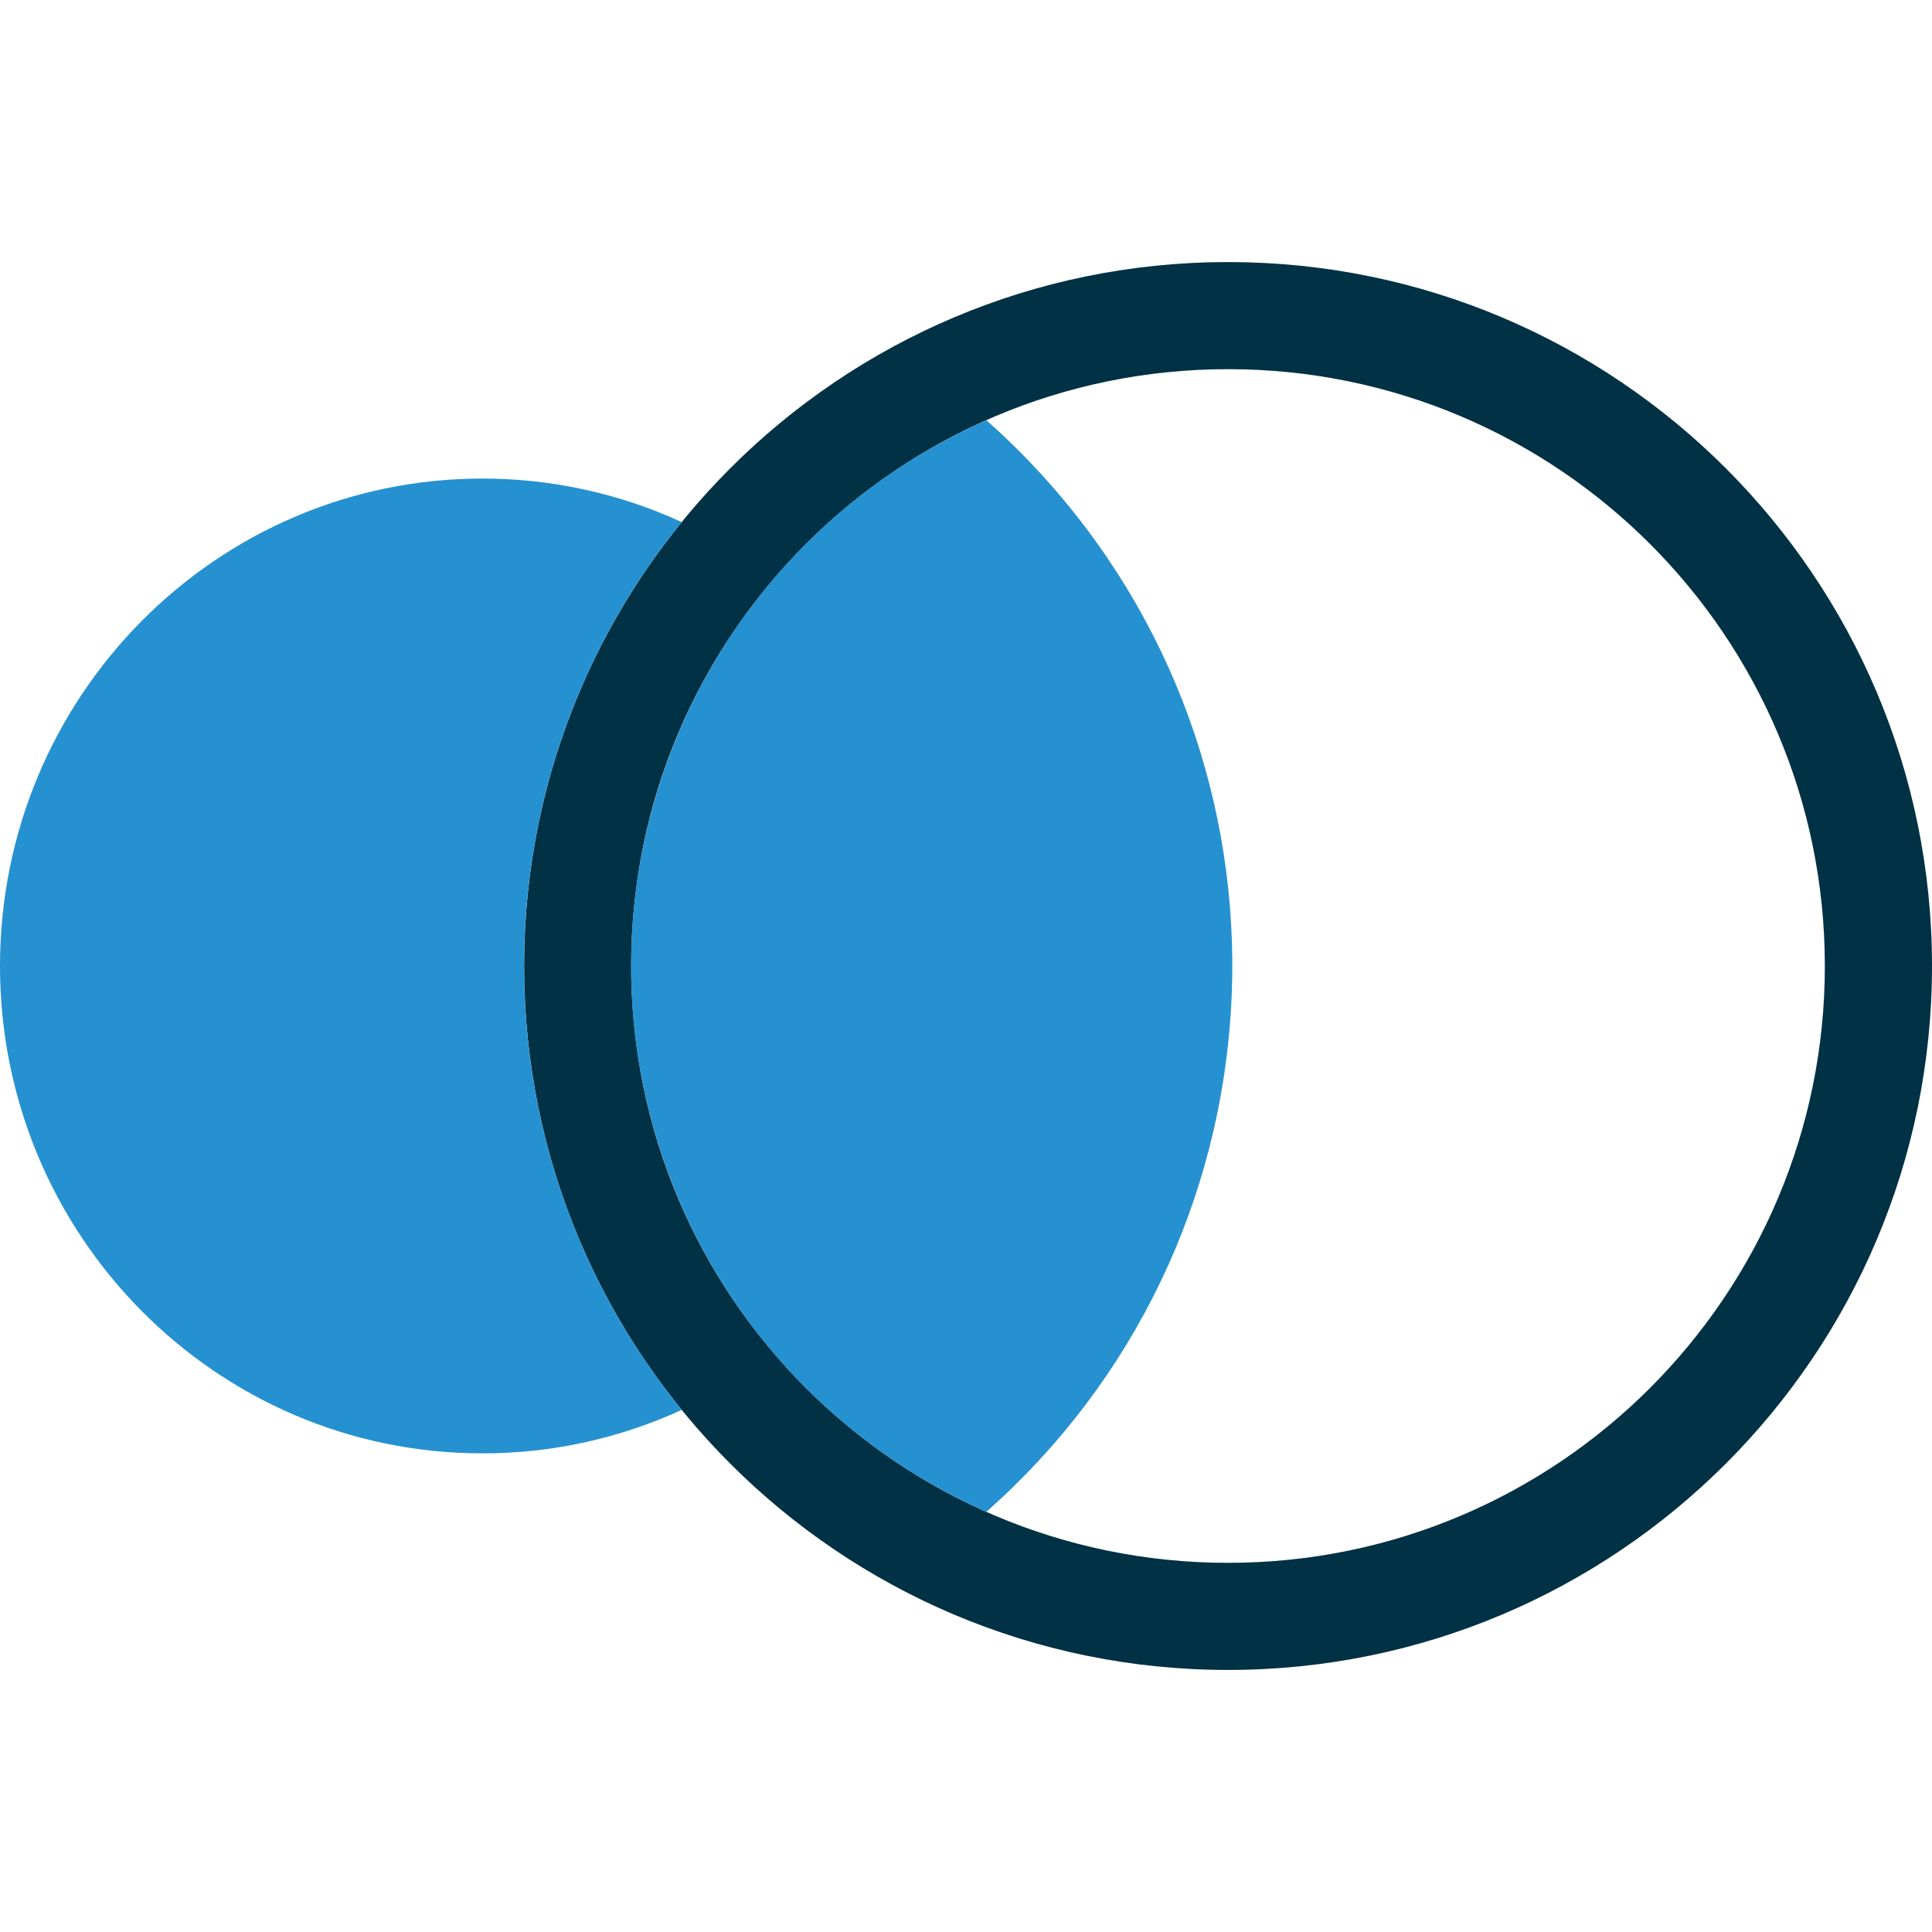
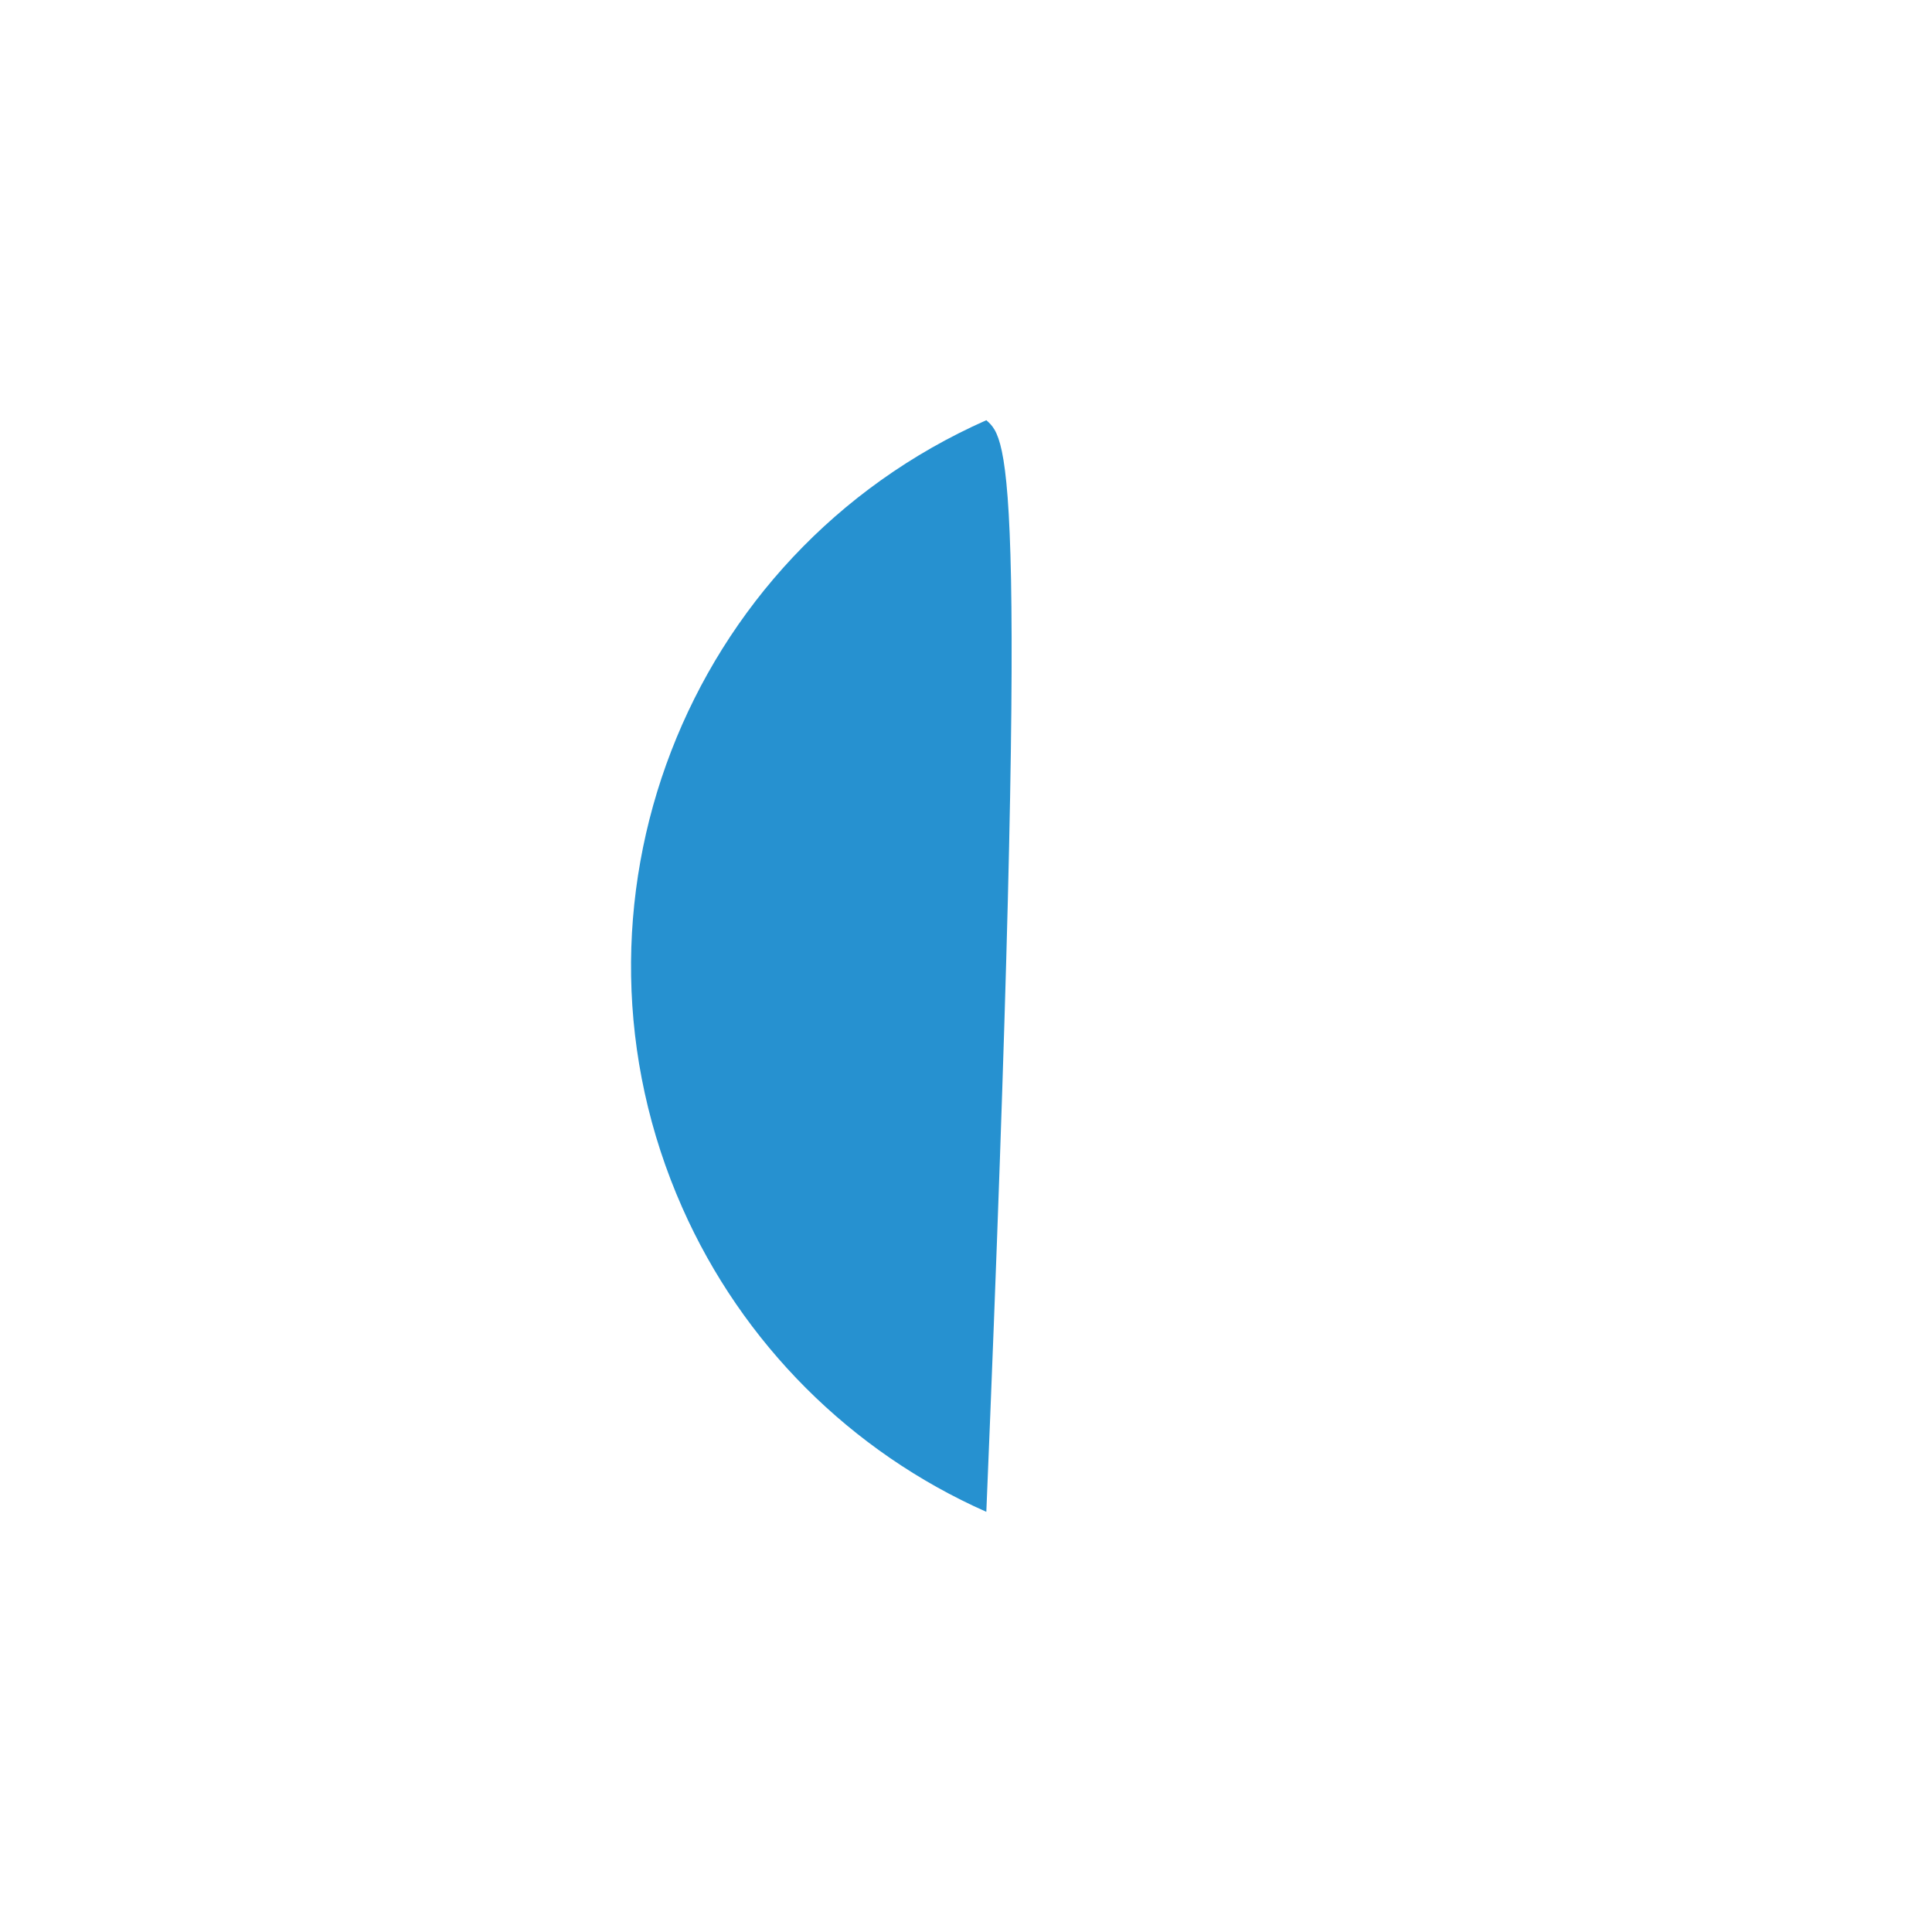
<svg xmlns="http://www.w3.org/2000/svg" version="1.1" id="Layer_1" x="0px" y="0px" viewBox="0 0 50 50" style="enable-background:new 0 0 50 50;" xml:space="preserve">
  <style type="text/css">
	.st0{fill:#013144;}
	.st1{fill:#2691D0;}
</style>
  <g>
-     <path class="st0" d="M31.782,6.782c-10.062,0-18.218,8.157-18.218,18.218   s8.16,18.218,18.218,18.218S50,35.058,50,25S41.843,6.782,31.782,6.782z M31.782,40.446   c-8.53,0.001-15.446-6.914-15.447-15.445   c-0.001-8.53,6.914-15.446,15.445-15.447s15.446,6.914,15.447,15.445   c0,0,0,0.001,0,0.001c-0.001,8.53-6.915,15.445-15.445,15.446V40.446z" />
-     <path class="st1" d="M25.526,10.875c-7.801,3.456-11.323,12.583-7.867,20.384   c1.554,3.508,4.358,6.312,7.867,7.867c7.801-6.897,8.534-18.811,1.638-26.612   C26.652,11.934,26.105,11.387,25.526,10.875z" />
-     <path class="st1" d="M13.563,25c-0.006-4.186,1.435-8.245,4.08-11.489   c-1.618-0.743-3.378-1.127-5.159-1.126C5.59,12.387,0,18.034,0,25   s5.59,12.613,12.485,12.613c1.781,0.002,3.541-0.382,5.159-1.126   C15,33.244,13.558,29.185,13.563,25z" />
+     <path class="st1" d="M25.526,10.875c-7.801,3.456-11.323,12.583-7.867,20.384   c1.554,3.508,4.358,6.312,7.867,7.867C26.652,11.934,26.105,11.387,25.526,10.875z" />
  </g>
</svg>